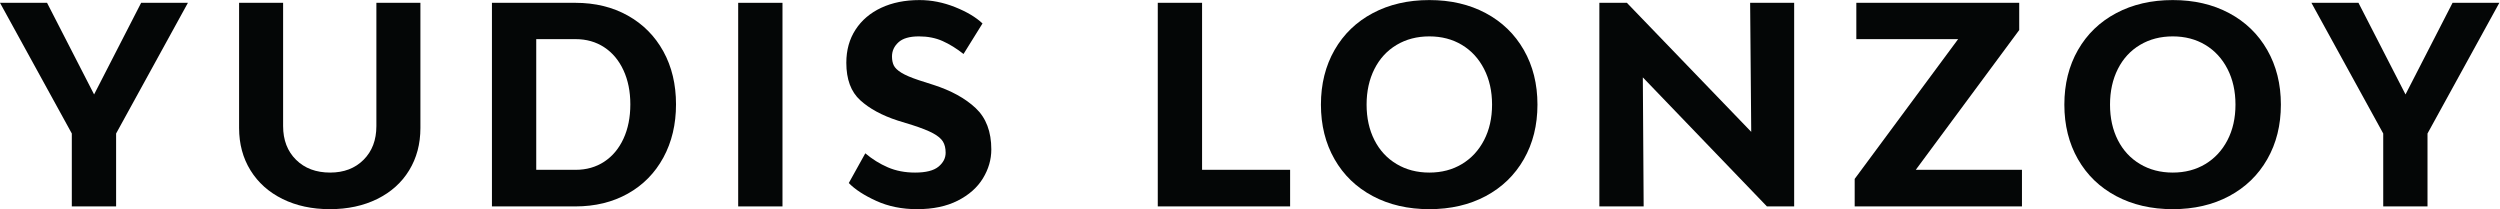
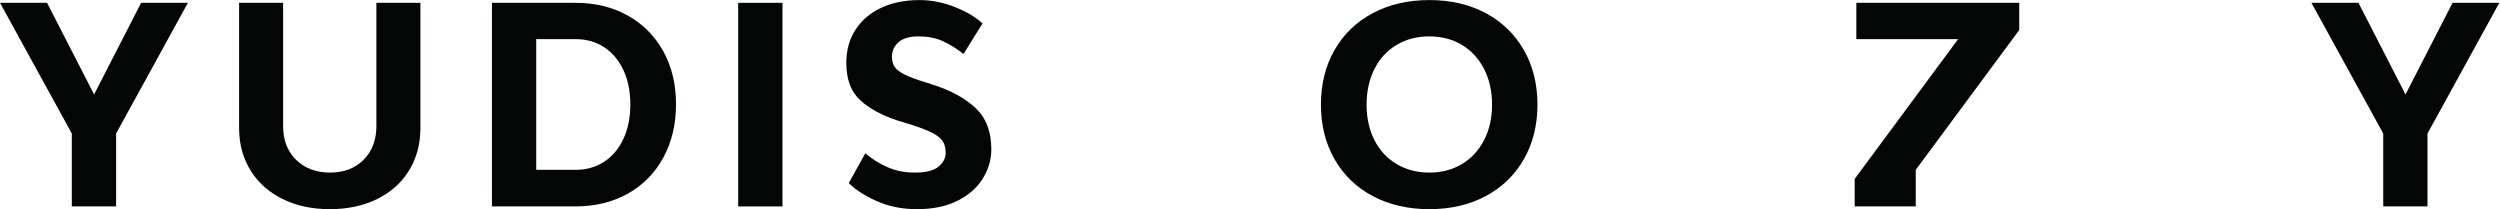
<svg xmlns="http://www.w3.org/2000/svg" viewBox="0 0 293.867 24.587" height="24.587" width="293.867" xml:space="preserve" id="svg2" version="1.1">
  <defs id="defs6" />
  <g transform="matrix(1.333,0,0,-1.333,0,24.587)" id="g10">
    <g transform="scale(0.1)" id="g12">
      <path id="path14" style="fill:#040606;fill-opacity:1;fill-rule:nonzero;stroke:none" d="M 63.324,2.426 V 66.723 L 0,181.965 h 41.488 l 41.488,-80.793 41.488,80.793 h 41.246 L 102.387,66.723 V 2.426 H 63.324" />
      <path id="path16" style="fill:#040606;fill-opacity:1;fill-rule:nonzero;stroke:none" d="M 360.773,34.211 C 354.145,23.367 344.762,14.961 332.637,8.977 320.504,2.992 306.59,0 290.902,0 275.211,0 261.301,2.992 249.168,8.977 237.043,14.961 227.617,23.367 220.906,34.211 c -6.715,10.832 -10.07,23.293 -10.07,37.363 V 181.965 h 38.816 V 73.269 c 0,-12.293 3.801,-22.199 11.407,-29.719 7.601,-7.524 17.629,-11.285 30.082,-11.285 12.132,0 21.961,3.762 29.48,11.285 7.524,7.519 11.281,17.426 11.281,29.719 V 181.965 h 38.825 V 71.574 c 0,-14.07 -3.321,-26.531 -9.954,-37.363" />
      <path id="path18" style="fill:#040606;fill-opacity:1;fill-rule:nonzero;stroke:none" d="m 532.797,41.852 c 7.277,4.769 12.937,11.523 16.984,20.258 4.039,8.734 6.063,18.844 6.063,30.332 0,11.321 -2.024,21.348 -6.063,30.082 -4.047,8.735 -9.707,15.489 -16.984,20.258 -7.281,4.77 -15.692,7.157 -25.234,7.157 H 472.867 V 34.695 h 34.696 c 9.542,0 17.953,2.383 25.234,7.156 z M 553.66,170.688 c 13.422,-7.524 23.856,-18.043 31.301,-31.543 7.437,-13.508 11.16,-29.075 11.16,-46.704 0,-17.633 -3.723,-33.285 -11.16,-46.949 C 577.516,31.824 567.082,21.23 553.66,13.711 540.234,6.188 524.785,2.426 507.32,2.426 H 433.805 V 181.965 h 73.515 c 17.465,0 32.914,-3.758 46.34,-11.277" />
      <path id="path20" style="fill:#040606;fill-opacity:1;fill-rule:nonzero;stroke:none" d="M 690.012,181.965 V 2.426 H 650.949 V 181.965 h 39.063" />
      <path id="path22" style="fill:#040606;fill-opacity:1;fill-rule:nonzero;stroke:none" d="M 772.742,7.277 C 762.066,12.133 753.977,17.387 748.48,23.047 l 14.559,26.207 c 6.145,-5.184 12.774,-9.305 19.895,-12.375 7.117,-3.074 15.121,-4.613 24.019,-4.613 9.543,0 16.418,1.738 20.625,5.219 4.207,3.477 6.305,7.559 6.305,12.254 0,4.039 -0.809,7.359 -2.422,9.945 -1.617,2.59 -4.531,5.016 -8.734,7.277 -4.207,2.266 -10.356,4.691 -18.442,7.281 l -12.613,3.879 c -13.918,4.527 -24.957,10.516 -33.117,17.957 -8.172,7.438 -12.254,18.442 -12.254,33 0,11.16 2.707,20.902 8.125,29.231 5.422,8.332 12.98,14.757 22.683,19.289 9.707,4.527 20.946,6.793 33.727,6.793 10.512,0 20.949,-2.063 31.297,-6.184 10.347,-4.129 18.441,-8.941 24.262,-14.437 l -16.739,-26.93 c -6.148,4.851 -12.293,8.648 -18.437,11.402 -6.153,2.746 -13.106,4.121 -20.867,4.121 -8.25,0 -14.278,-1.734 -18.075,-5.215 -3.804,-3.476 -5.707,-7.64 -5.707,-12.492 0,-3.078 0.528,-5.703 1.578,-7.89 1.055,-2.18 3.278,-4.325 6.672,-6.426 3.399,-2.102 8.496,-4.289 15.289,-6.551 l 12.86,-4.125 c 15.683,-5.016 28.144,-11.848 37.363,-20.504 9.223,-8.652 13.828,-20.824 13.828,-36.512 0,-8.898 -2.469,-17.387 -7.402,-25.473 C 861.824,19.082 854.422,12.535 844.559,7.52 834.695,2.508 822.727,0 808.652,0 c -13.265,0 -25.23,2.426 -35.91,7.277" />
-       <path id="path24" style="fill:#040606;fill-opacity:1;fill-rule:nonzero;stroke:none" d="m 1020.95,181.965 h 39.06 V 34.695 h 77.64 V 2.426 h -116.7 V 181.965" />
      <path id="path26" style="fill:#040606;fill-opacity:1;fill-rule:nonzero;stroke:none" d="m 1289.16,39.793 c 8.33,5.012 14.84,12.043 19.53,21.105 4.69,9.055 7.04,19.488 7.04,31.297 0,11.805 -2.35,22.282 -7.04,31.422 -4.69,9.137 -11.2,16.211 -19.53,21.227 -8.33,5.011 -17.92,7.519 -28.75,7.519 -10.83,0 -20.46,-2.508 -28.87,-7.519 -8.41,-5.016 -14.92,-12.09 -19.53,-21.227 -4.61,-9.14 -6.92,-19.617 -6.92,-31.422 0,-11.809 2.31,-22.242 6.92,-31.297 4.61,-9.062 11.12,-16.094 19.53,-21.105 8.41,-5.016 18.04,-7.527 28.87,-7.527 10.83,0 20.42,2.512 28.75,7.527 z m -78.61,-28.27 c -14.48,7.684 -25.71,18.523 -33.72,32.512 -8.01,13.988 -12.01,30.043 -12.01,48.16 0,18.114 4,34.168 12.01,48.16 8.01,13.993 19.24,24.829 33.72,32.512 14.48,7.684 31.1,11.524 49.86,11.524 18.76,0 35.34,-3.84 49.74,-11.524 14.39,-7.683 25.59,-18.519 33.6,-32.512 8.01,-13.992 12.01,-30.046 12.01,-48.16 0,-18.117 -4,-34.172 -12.01,-48.16 -8.01,-13.988 -19.21,-24.828 -33.6,-32.512 C 1295.75,3.84 1279.17,0 1260.41,0 c -18.76,0 -35.38,3.84 -49.86,11.523" />
-       <path id="path28" style="fill:#040606;fill-opacity:1;fill-rule:nonzero;stroke:none" d="m 1448.68,116.215 0.73,-113.789 h -39.06 V 181.965 h 24.27 l 109.65,-113.789 -0.96,113.789 h 38.82 V 2.426 h -24.02 L 1448.68,116.215" />
-       <path id="path30" style="fill:#040606;fill-opacity:1;fill-rule:nonzero;stroke:none" d="m 1635.5,26.688 91.22,123.251 h -89.77 v 32.027 h 143.64 V 157.949 L 1689.36,34.695 h 93.65 V 2.426 H 1635.5 V 26.688" />
-       <path id="path32" style="fill:#040606;fill-opacity:1;fill-rule:nonzero;stroke:none" d="m 1944.73,39.793 c 8.32,5.012 14.83,12.043 19.53,21.105 4.69,9.055 7.03,19.488 7.03,31.297 0,11.805 -2.34,22.282 -7.03,31.422 -4.7,9.137 -11.21,16.211 -19.53,21.227 -8.34,5.011 -17.92,7.519 -28.75,7.519 -10.84,0 -20.46,-2.508 -28.87,-7.519 -8.42,-5.016 -14.93,-12.09 -19.54,-21.227 -4.6,-9.14 -6.91,-19.617 -6.91,-31.422 0,-11.809 2.31,-22.242 6.91,-31.297 4.61,-9.062 11.12,-16.094 19.54,-21.105 8.41,-5.016 18.03,-7.527 28.87,-7.527 10.83,0 20.41,2.512 28.75,7.527 z m -78.62,-28.27 c -14.47,7.684 -25.71,18.523 -33.72,32.512 -8,13.988 -12,30.043 -12,48.16 0,18.114 4,34.168 12,48.16 8.01,13.993 19.25,24.829 33.72,32.512 14.48,7.684 31.1,11.524 49.87,11.524 18.76,0 35.34,-3.84 49.73,-11.524 14.4,-7.683 25.6,-18.519 33.6,-32.512 8.01,-13.992 12.02,-30.046 12.02,-48.16 0,-18.117 -4.01,-34.172 -12.02,-48.16 -8,-13.988 -19.2,-24.828 -33.6,-32.512 C 1951.32,3.84 1934.74,0 1915.98,0 c -18.77,0 -35.39,3.84 -49.87,11.523" />
+       <path id="path30" style="fill:#040606;fill-opacity:1;fill-rule:nonzero;stroke:none" d="m 1635.5,26.688 91.22,123.251 h -89.77 v 32.027 h 143.64 V 157.949 L 1689.36,34.695 V 2.426 H 1635.5 V 26.688" />
      <path id="path34" style="fill:#040606;fill-opacity:1;fill-rule:nonzero;stroke:none" d="M 2101.58,2.426 V 66.723 l -63.33,115.242 h 41.49 l 41.49,-80.793 41.49,80.793 h 41.24 L 2140.63,66.723 V 2.426 h -39.05" />
    </g>
  </g>
</svg>